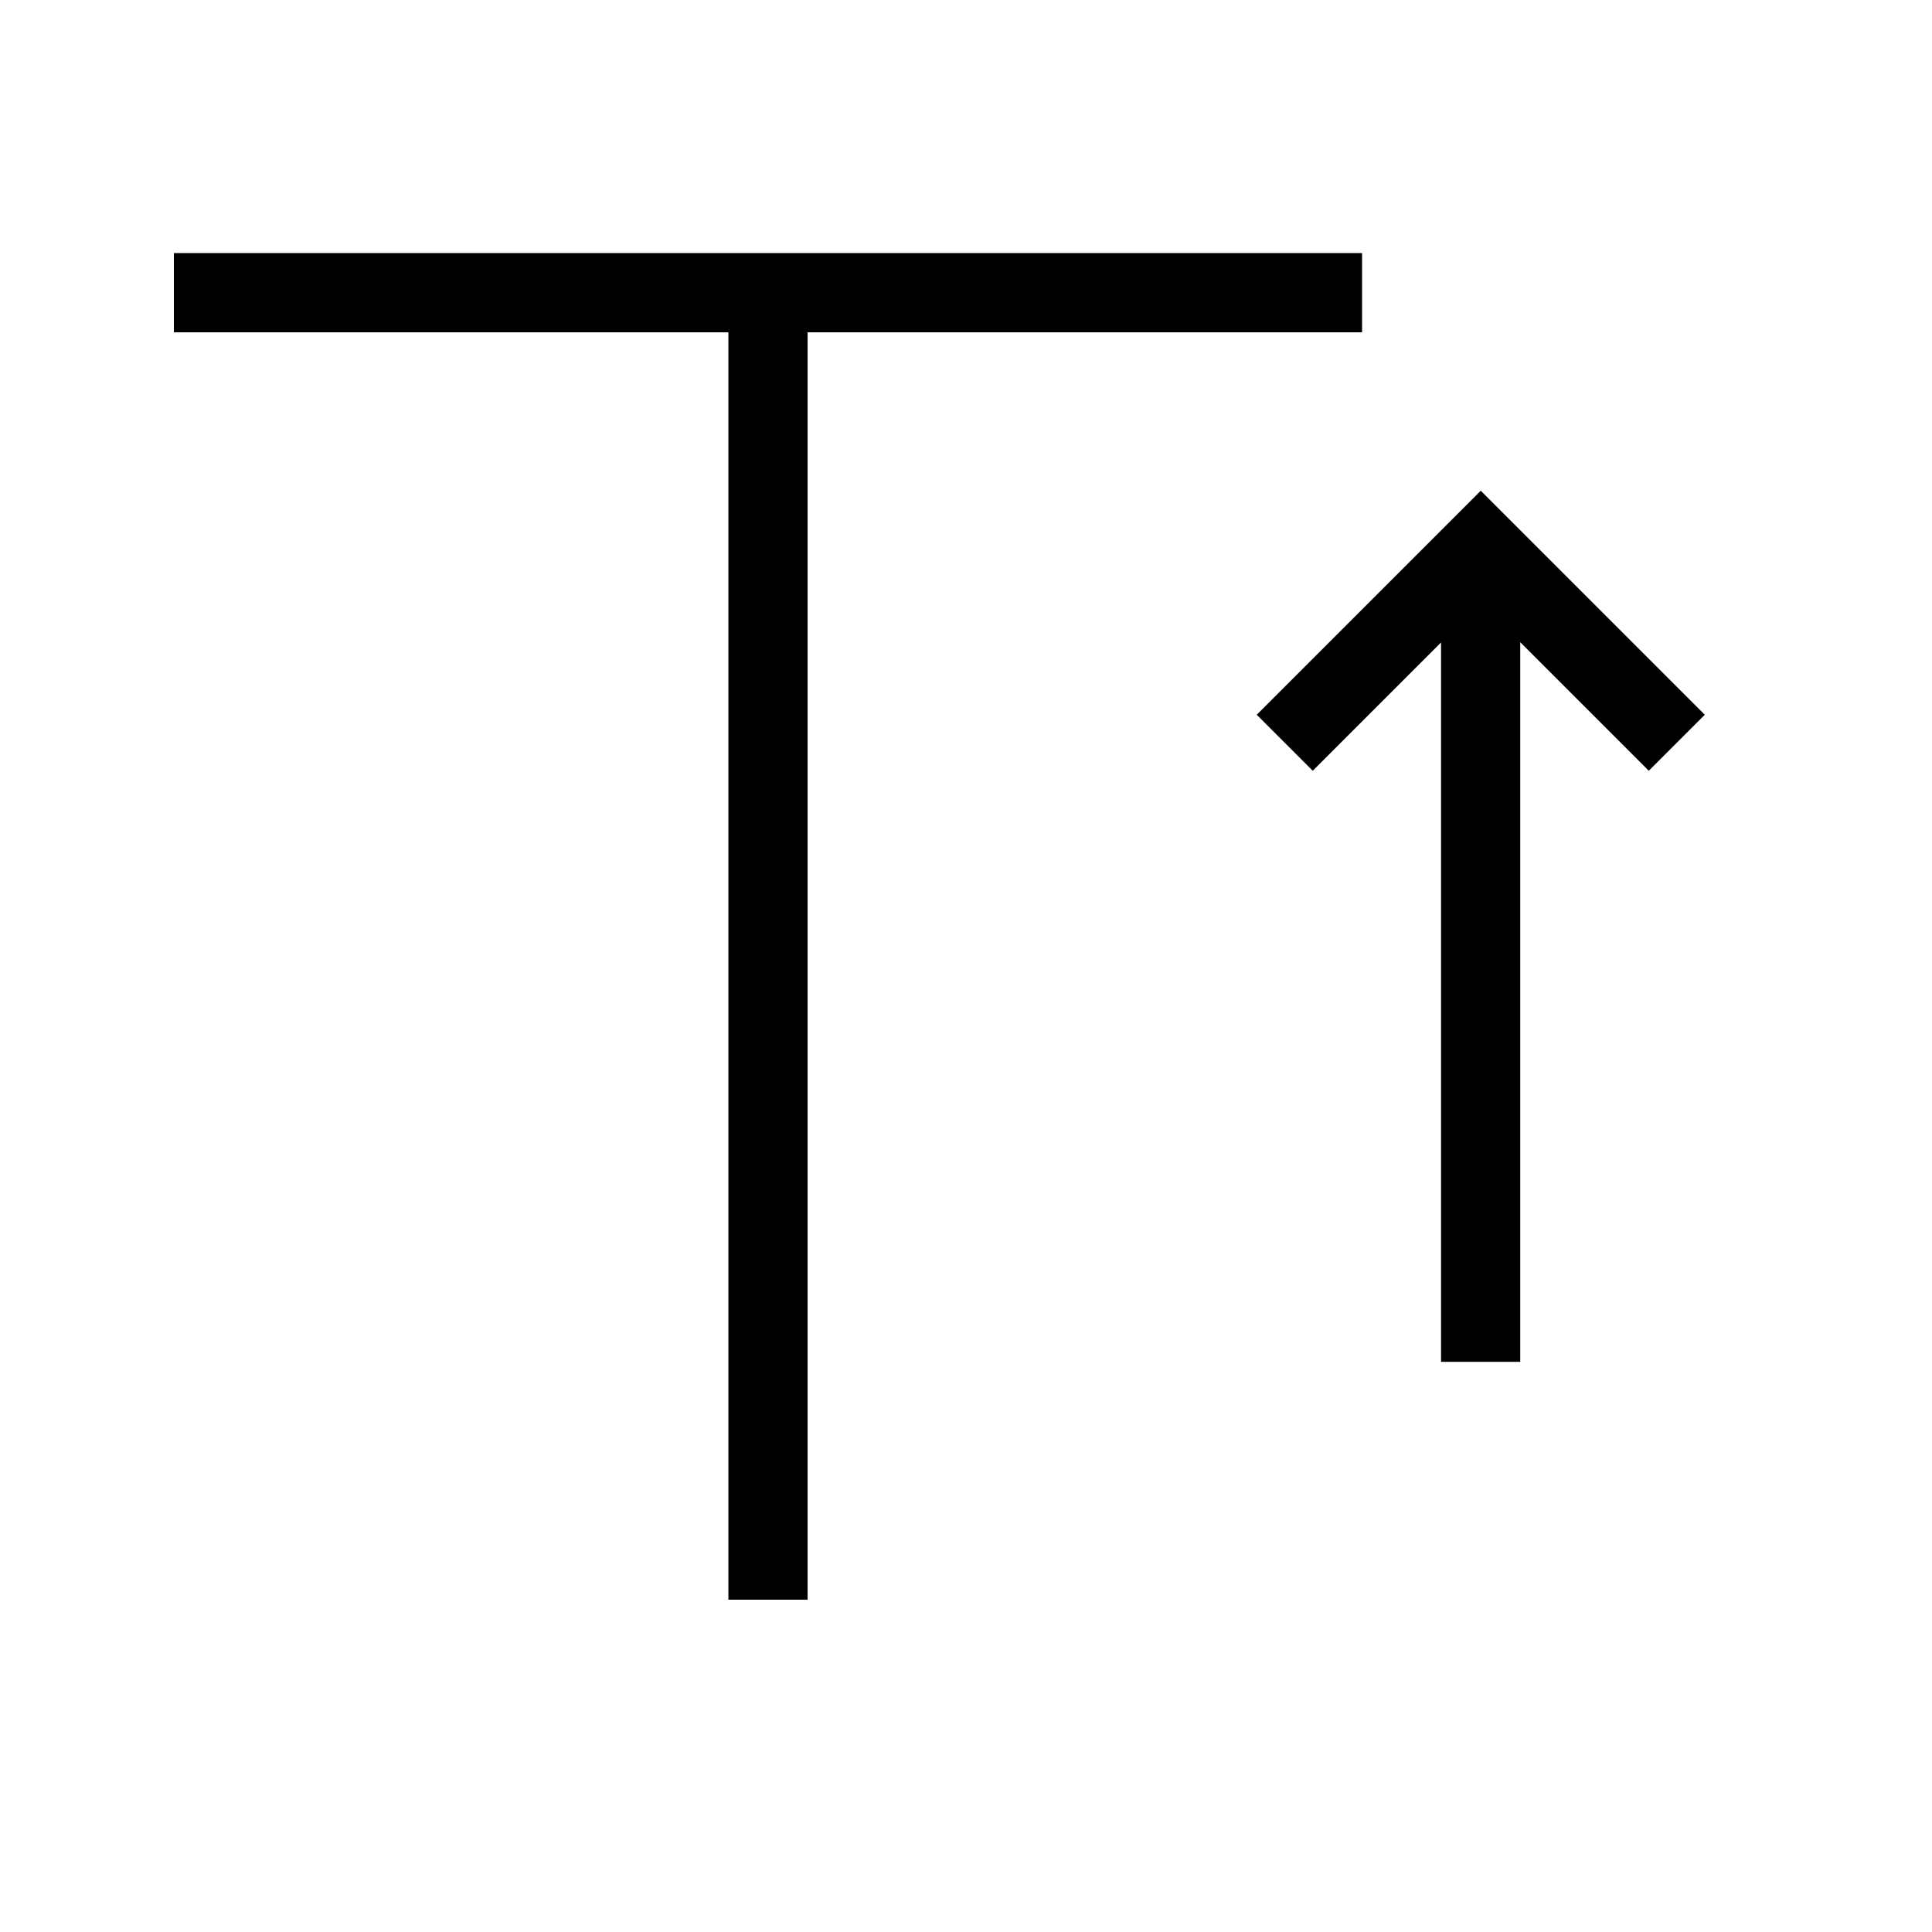
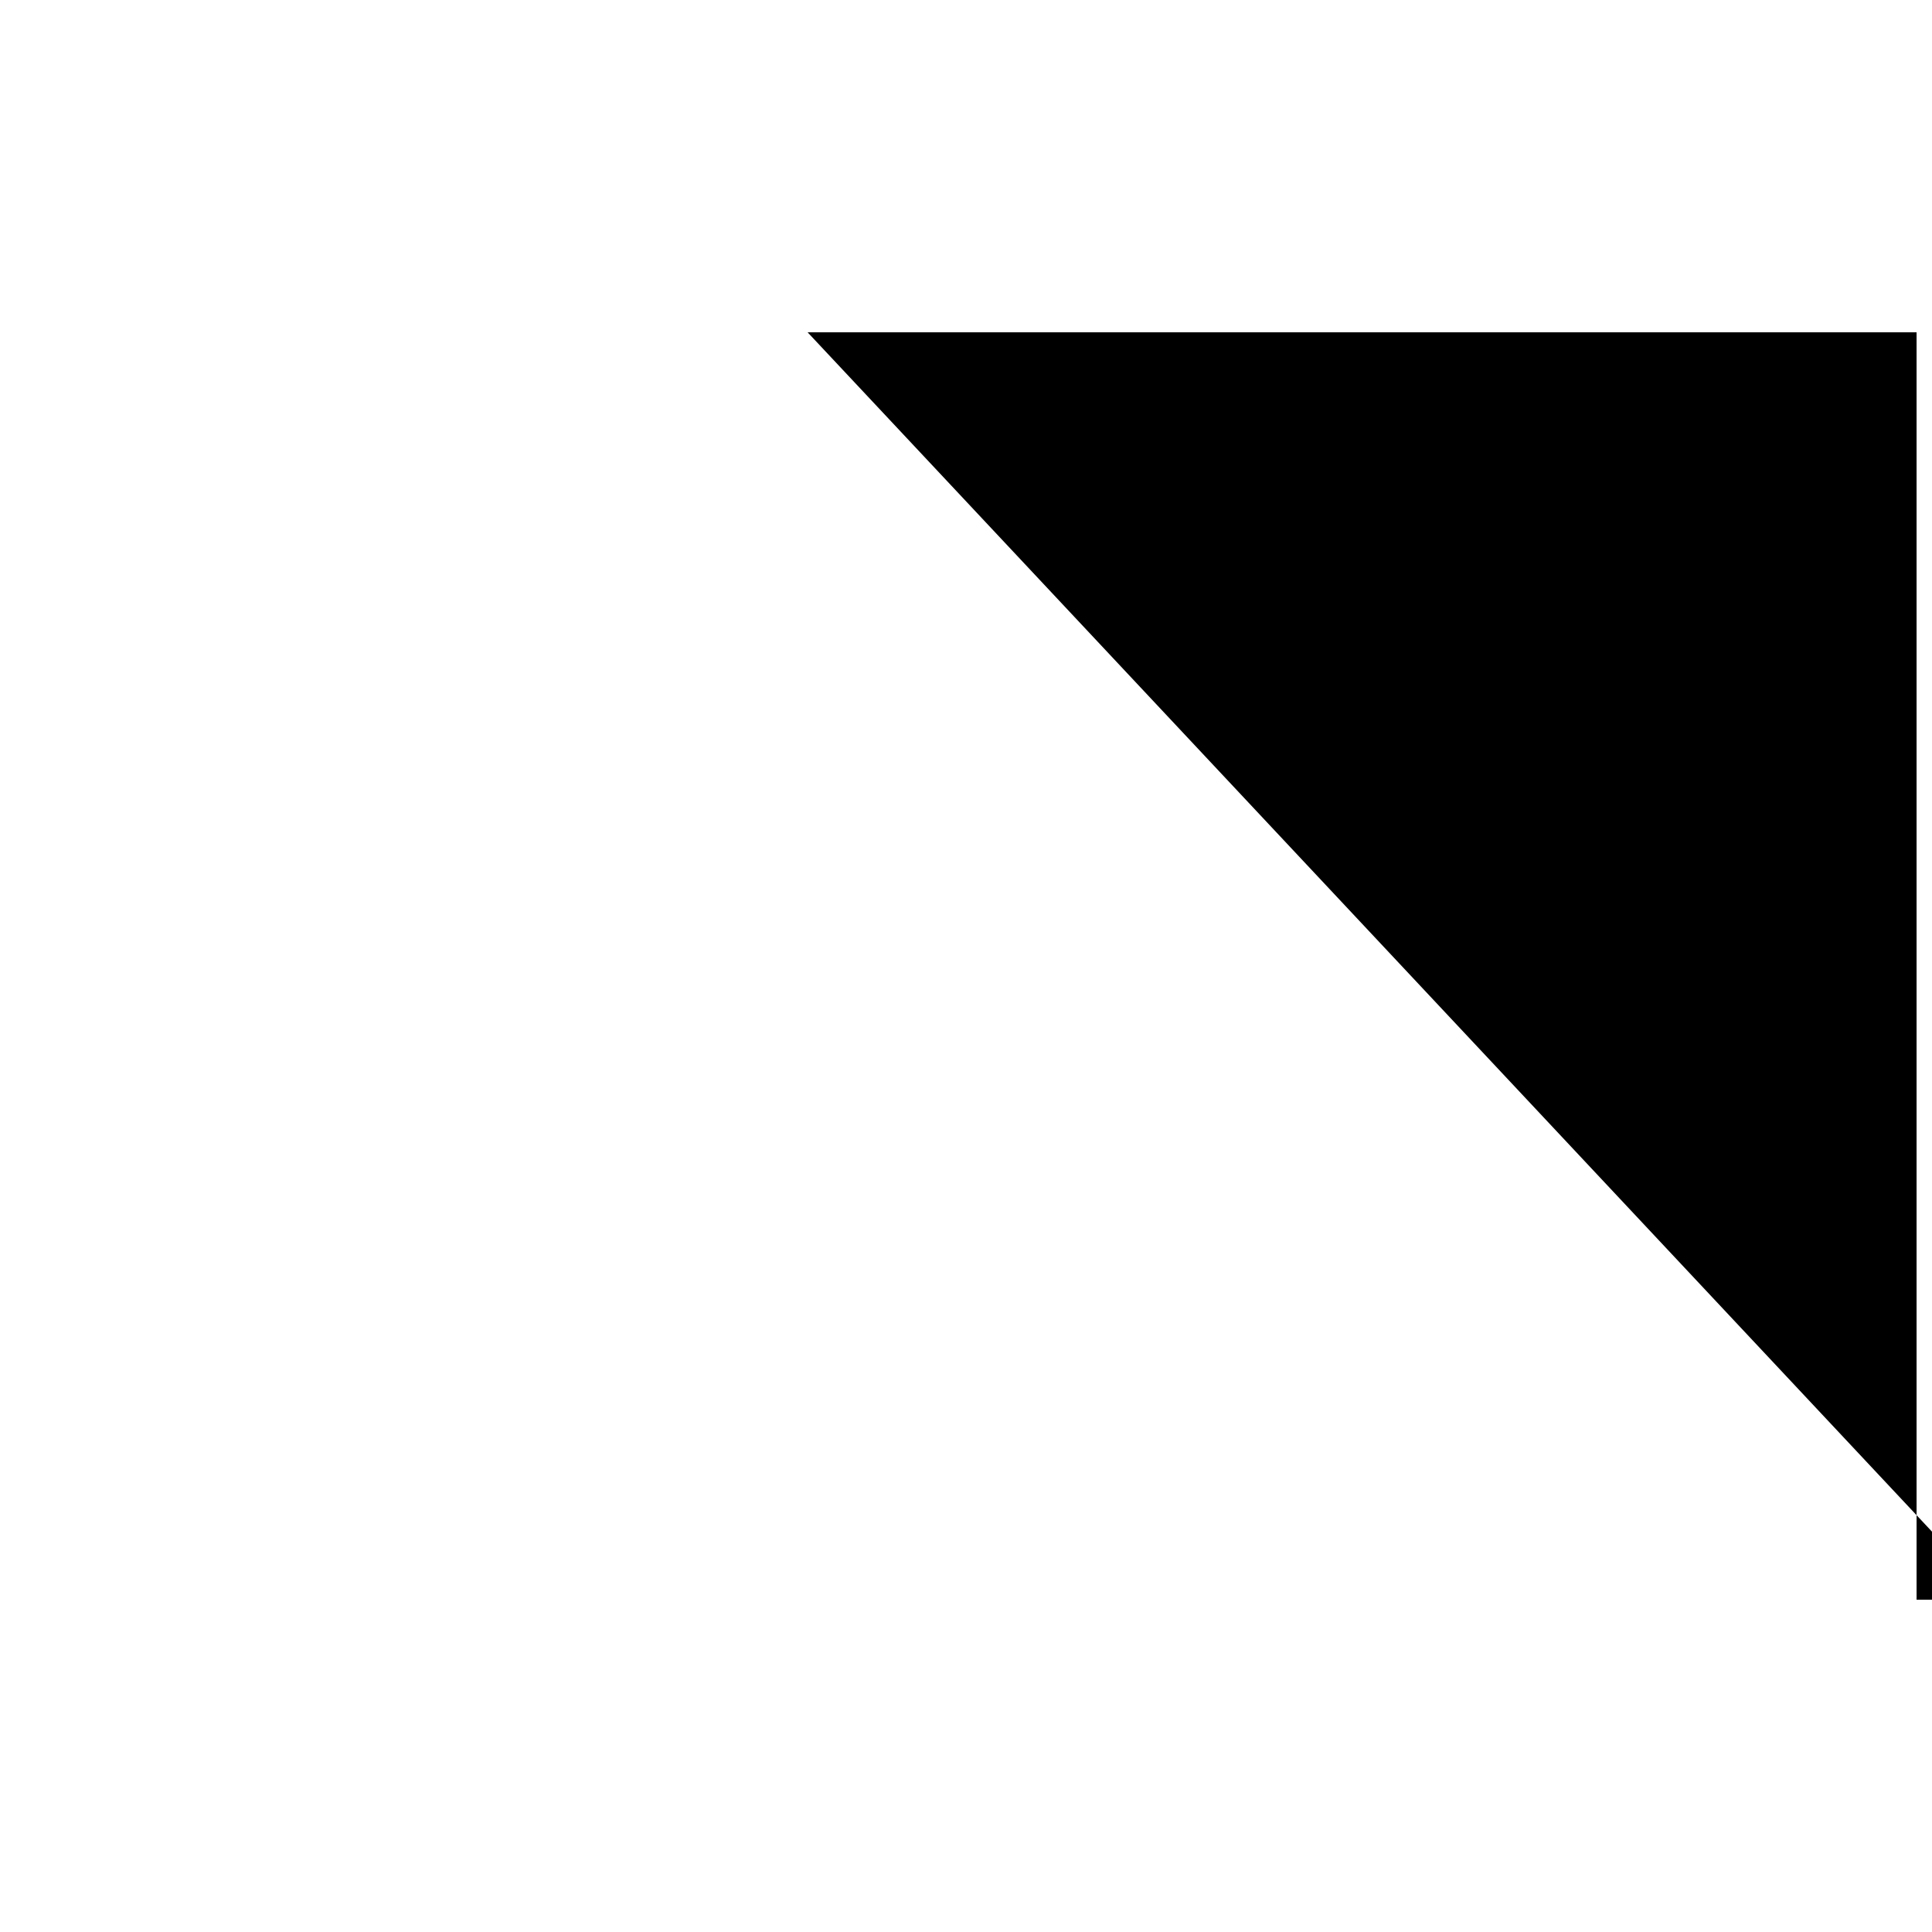
<svg xmlns="http://www.w3.org/2000/svg" fill="#000000" width="800px" height="800px" version="1.1" viewBox="144 144 512 512">
  <g fill-rule="evenodd">
-     <path d="m358.02 232.06h146.94v-20.992h-314.88v20.992h146.95v335.87h20.992z" />
-     <path d="m525.89 314.26-34.004 34.004-14.844-14.844 59.375-59.375 59.375 59.375-14.844 14.844-34.07-34.07v190.7h-20.988z" />
+     <path d="m358.02 232.06h146.94v-20.992v20.992h146.95v335.87h20.992z" />
  </g>
</svg>